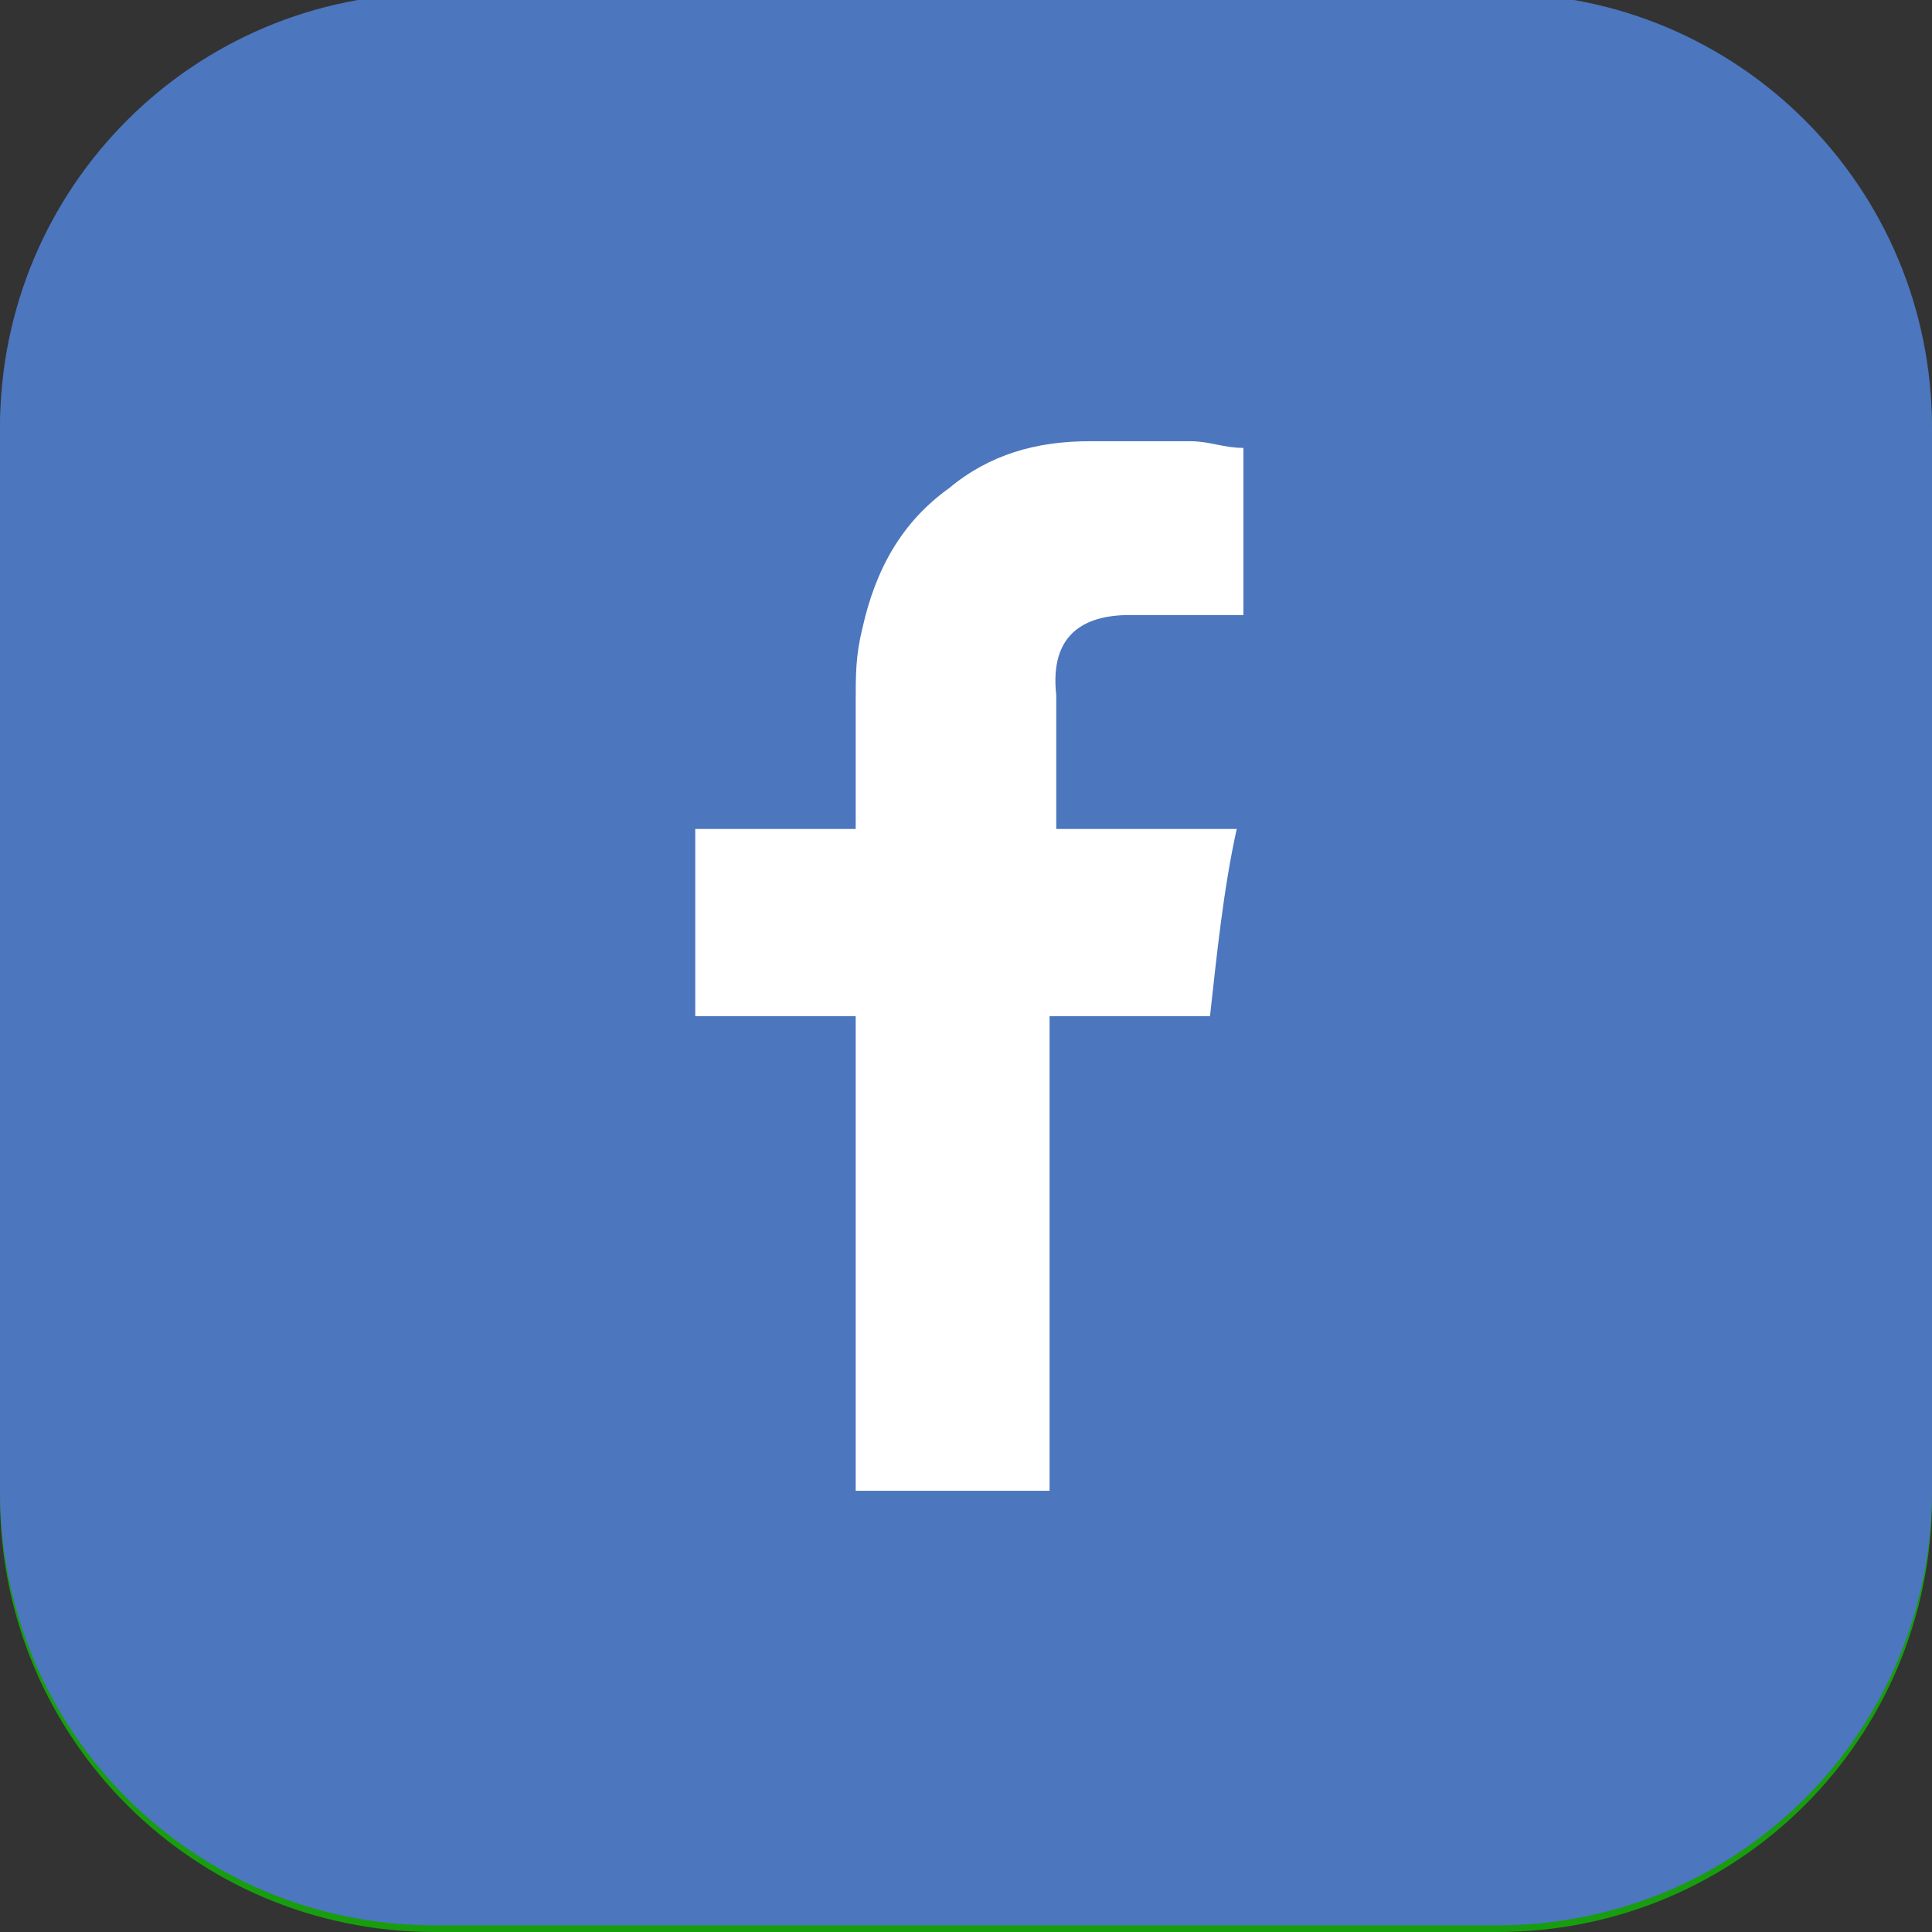
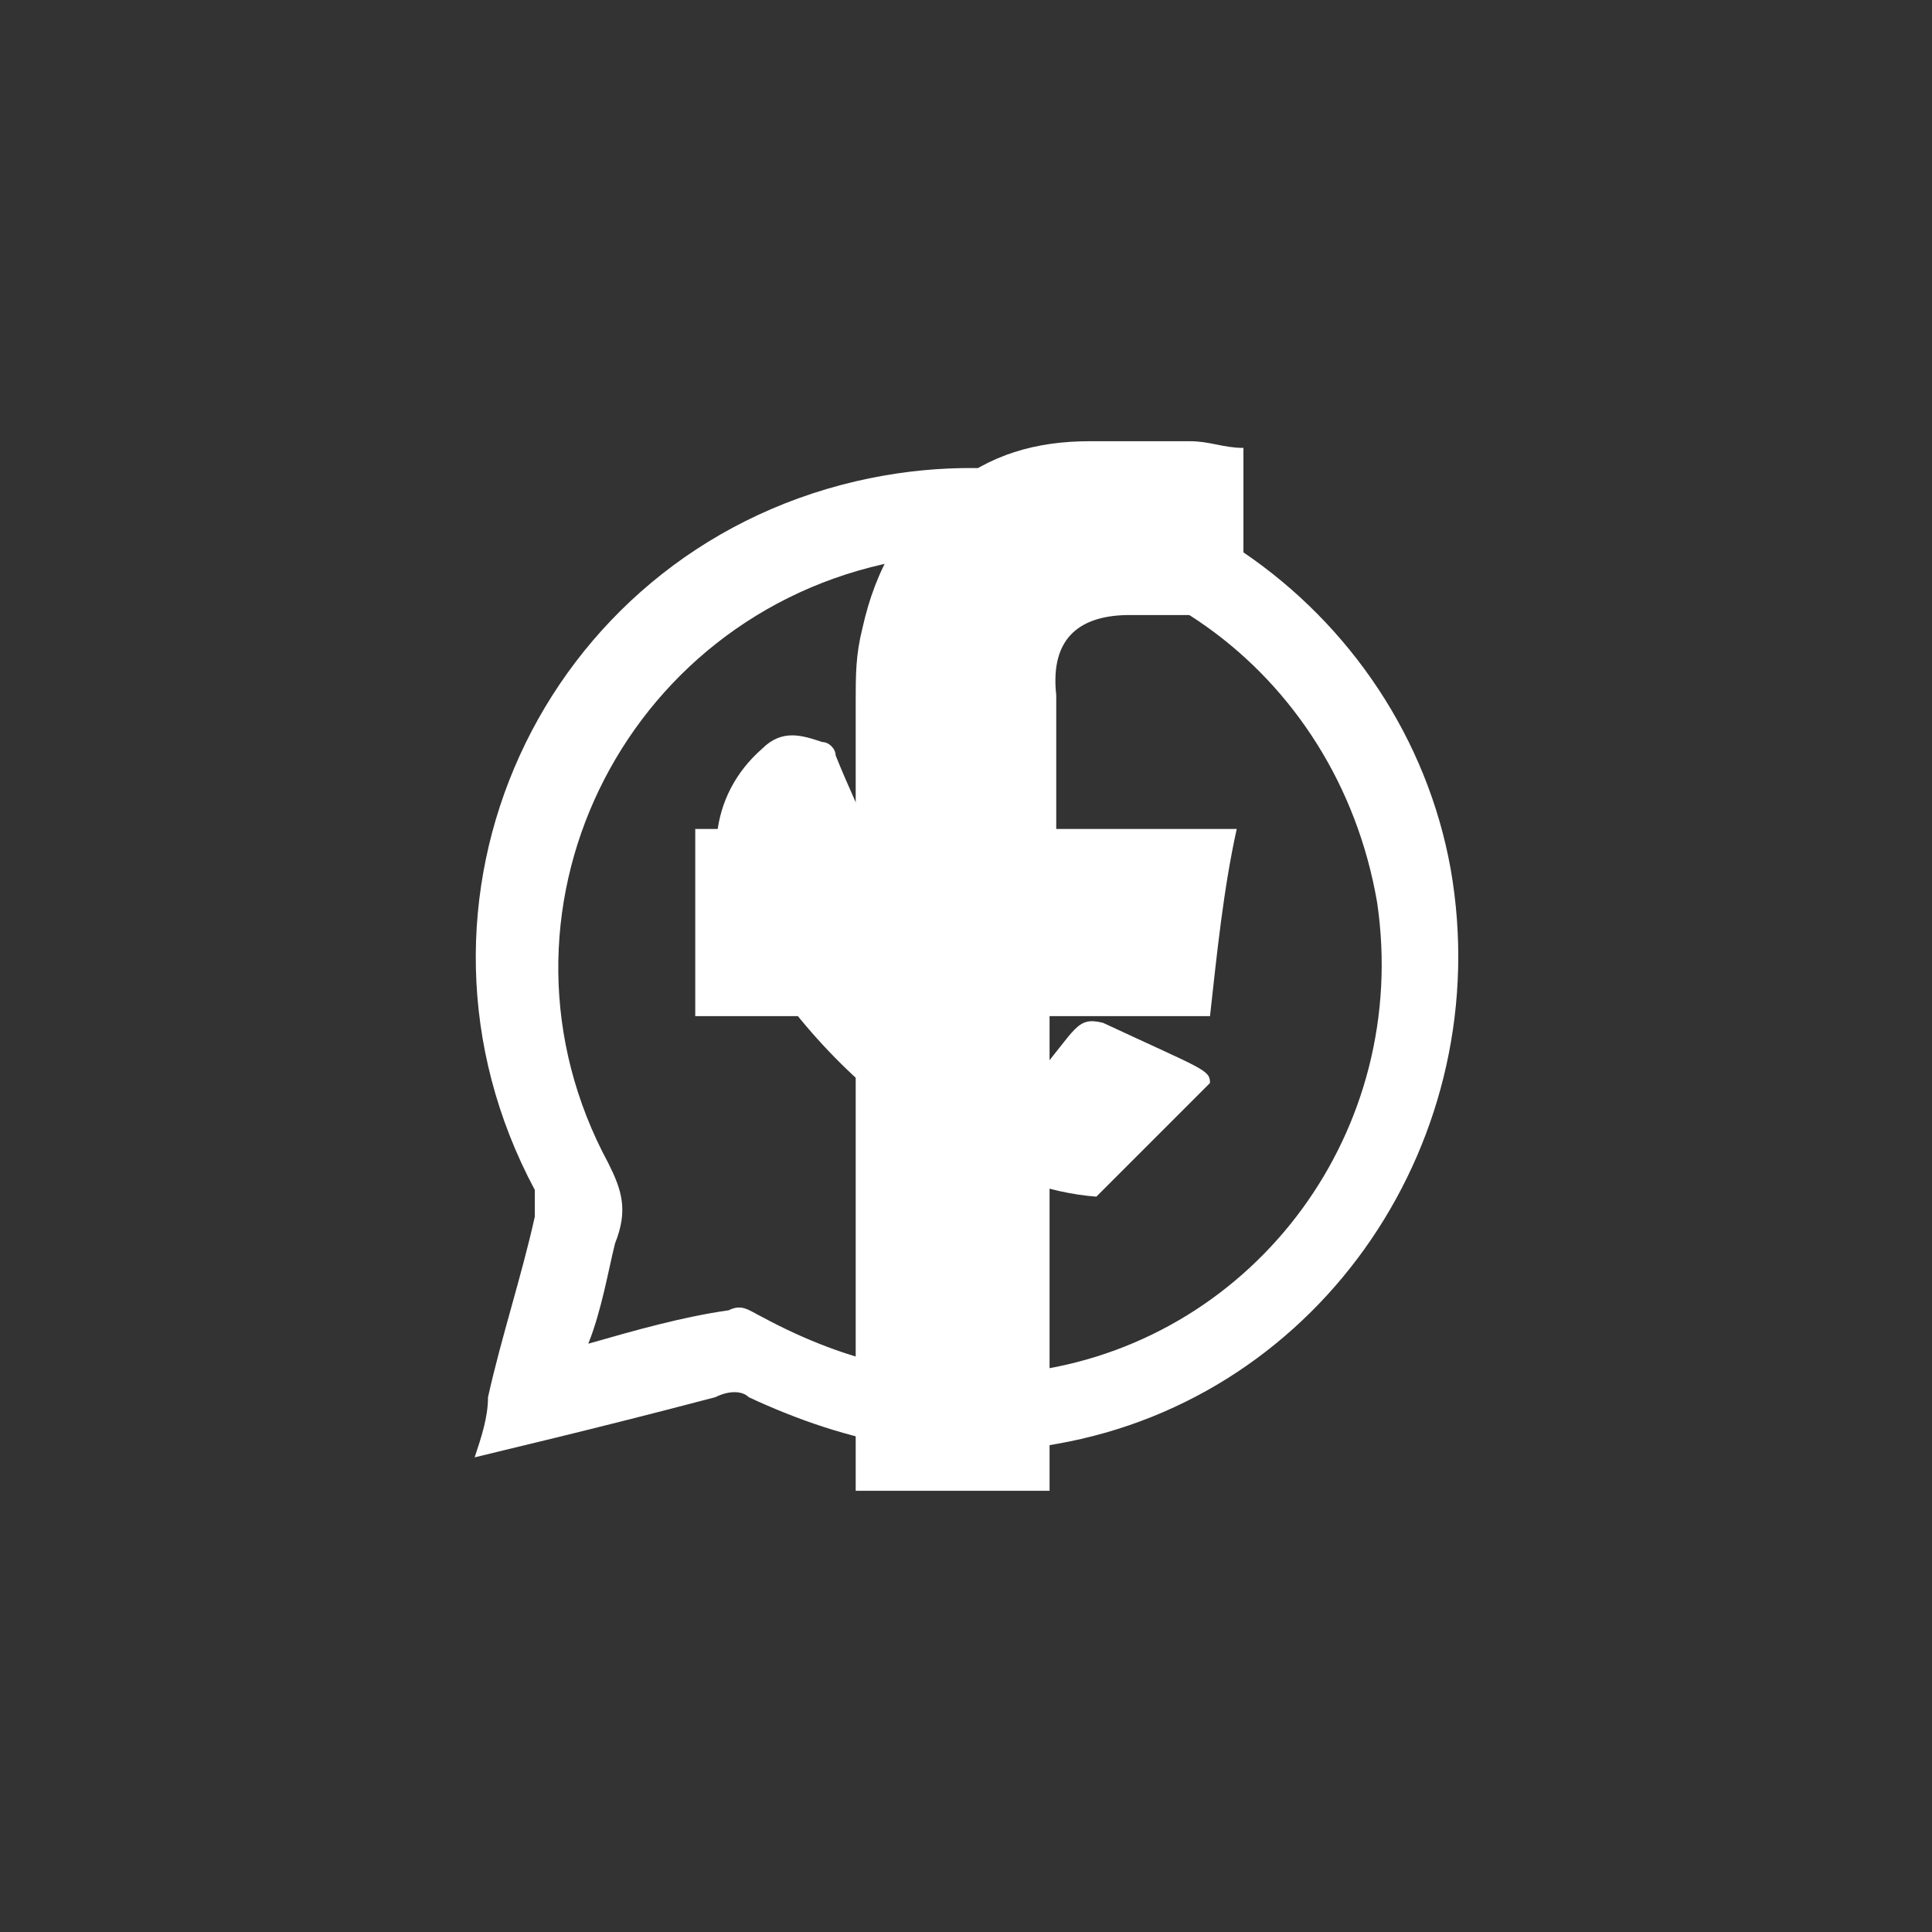
<svg xmlns="http://www.w3.org/2000/svg" version="1.1" id="Layer_1" x="0px" y="0px" viewBox="0 0 28.9 28.9" style="enable-background:new 0 0 28.9 28.9;" xml:space="preserve">
  <rect x="0" y="0" width="28.9" height="28.9" fill="#333333" stroke="none" />
  <style type="text/css">
	.st0{fill:#189D0E;}
	.st1{fill-rule:evenodd;clip-rule:evenodd;fill:#FFFFFF;}
	.st2{fill:#4C76BE;}
</style>
  <g id="XMLID_92_">
-     <path id="XMLID_285_" class="st0" d="M28.9,22.4c0,3.6-2.9,6.5-6.5,6.5H6.5C2.9,28.9,0,26,0,22.4V6.5C0,2.9,2.9,0,6.5,0h15.9   c3.6,0,6.5,2.9,6.5,6.5V22.4z" />
    <g id="XMLID_93_">
      <path id="XMLID_94_" class="st1" d="M7.1,21.8c0.1-0.3,0.2-0.6,0.2-0.9c0.2-0.9,0.5-1.8,0.7-2.7c0-0.1,0-0.3,0-0.4    c-2.3-4.3,0.1-9.5,4.8-10.6c4.3-1,8.2,1.9,8.9,5.8c0.7,4-1.9,7.9-5.9,8.6c-1.6,0.3-3.1,0-4.6-0.7c-0.1-0.1-0.3-0.1-0.5,0    C8.8,21.4,7.5,21.7,7.1,21.8z M8.8,20.1c0.7-0.2,1.4-0.4,2.1-0.5c0.2-0.1,0.3,0,0.5,0.1c1.3,0.7,2.6,1,4.1,0.8    c3.3-0.5,5.6-3.6,5.1-7C20,10,16.8,7.7,13.4,8.4c-4.1,0.8-6.3,5.3-4.3,9c0.2,0.4,0.3,0.7,0.1,1.2C9.1,19,9,19.6,8.8,20.1z" />
-       <path id="XMLID_97_" class="st1" d="M16.4,17.9c-1.4-0.1-3.7-1.2-5.3-3.9c-0.6-1-0.5-2.1,0.3-2.8c0.3-0.3,0.6-0.2,0.9-0.1    c0.1,0,0.2,0.1,0.2,0.2c0.2,0.5,0.4,0.9,0.6,1.4c0.1,0.3-0.1,0.5-0.5,0.9c-0.1,0.1-0.1,0.3,0,0.4c0.6,1,1.4,1.8,2.5,2.2    c0.2,0.1,0.3,0,0.4-0.1c0.6-0.7,0.6-0.9,1-0.8c1.5,0.7,1.6,0.7,1.6,0.9C18.2,17.5,17.1,17.9,16.4,17.9z" />
+       <path id="XMLID_97_" class="st1" d="M16.4,17.9c-1.4-0.1-3.7-1.2-5.3-3.9c-0.6-1-0.5-2.1,0.3-2.8c0.3-0.3,0.6-0.2,0.9-0.1    c0.1,0,0.2,0.1,0.2,0.2c0.2,0.5,0.4,0.9,0.6,1.4c0.1,0.3-0.1,0.5-0.5,0.9c-0.1,0.1-0.1,0.3,0,0.4c0.6,1,1.4,1.8,2.5,2.2    c0.2,0.1,0.3,0,0.4-0.1c0.6-0.7,0.6-0.9,1-0.8c1.5,0.7,1.6,0.7,1.6,0.9z" />
    </g>
  </g>
  <g id="XMLID_150_">
-     <path id="XMLID_152_" class="st2" d="M28.9,22.3c0,3.6-2.9,6.5-6.5,6.5H6.5c-3.6,0-6.5-2.9-6.5-6.5V6.4c0-3.6,2.9-6.5,6.5-6.5h15.9   c3.6,0,6.5,2.9,6.5,6.5V22.3z" />
    <path id="XMLID_151_" class="st1" d="M16.9,9.2c0.5,0,1,0,1.5,0c0.1,0,0.1,0,0.2,0V6.7c-0.3,0-0.5-0.1-0.8-0.1c-0.5,0-1,0-1.5,0   c-0.8,0-1.5,0.2-2.1,0.7c-0.7,0.5-1.1,1.2-1.3,2.1c-0.1,0.4-0.1,0.7-0.1,1.1c0,0.6,0,1.1,0,1.7v0.2h-2.4v2.8h2.4v7.1h2.9v-7.1h2.4   c0.1-0.9,0.2-1.9,0.4-2.8c-0.2,0-0.4,0-0.5,0c-0.7,0-2.2,0-2.2,0s0-1.4,0-2C15.7,9.5,16.2,9.2,16.9,9.2z" />
  </g>
</svg>